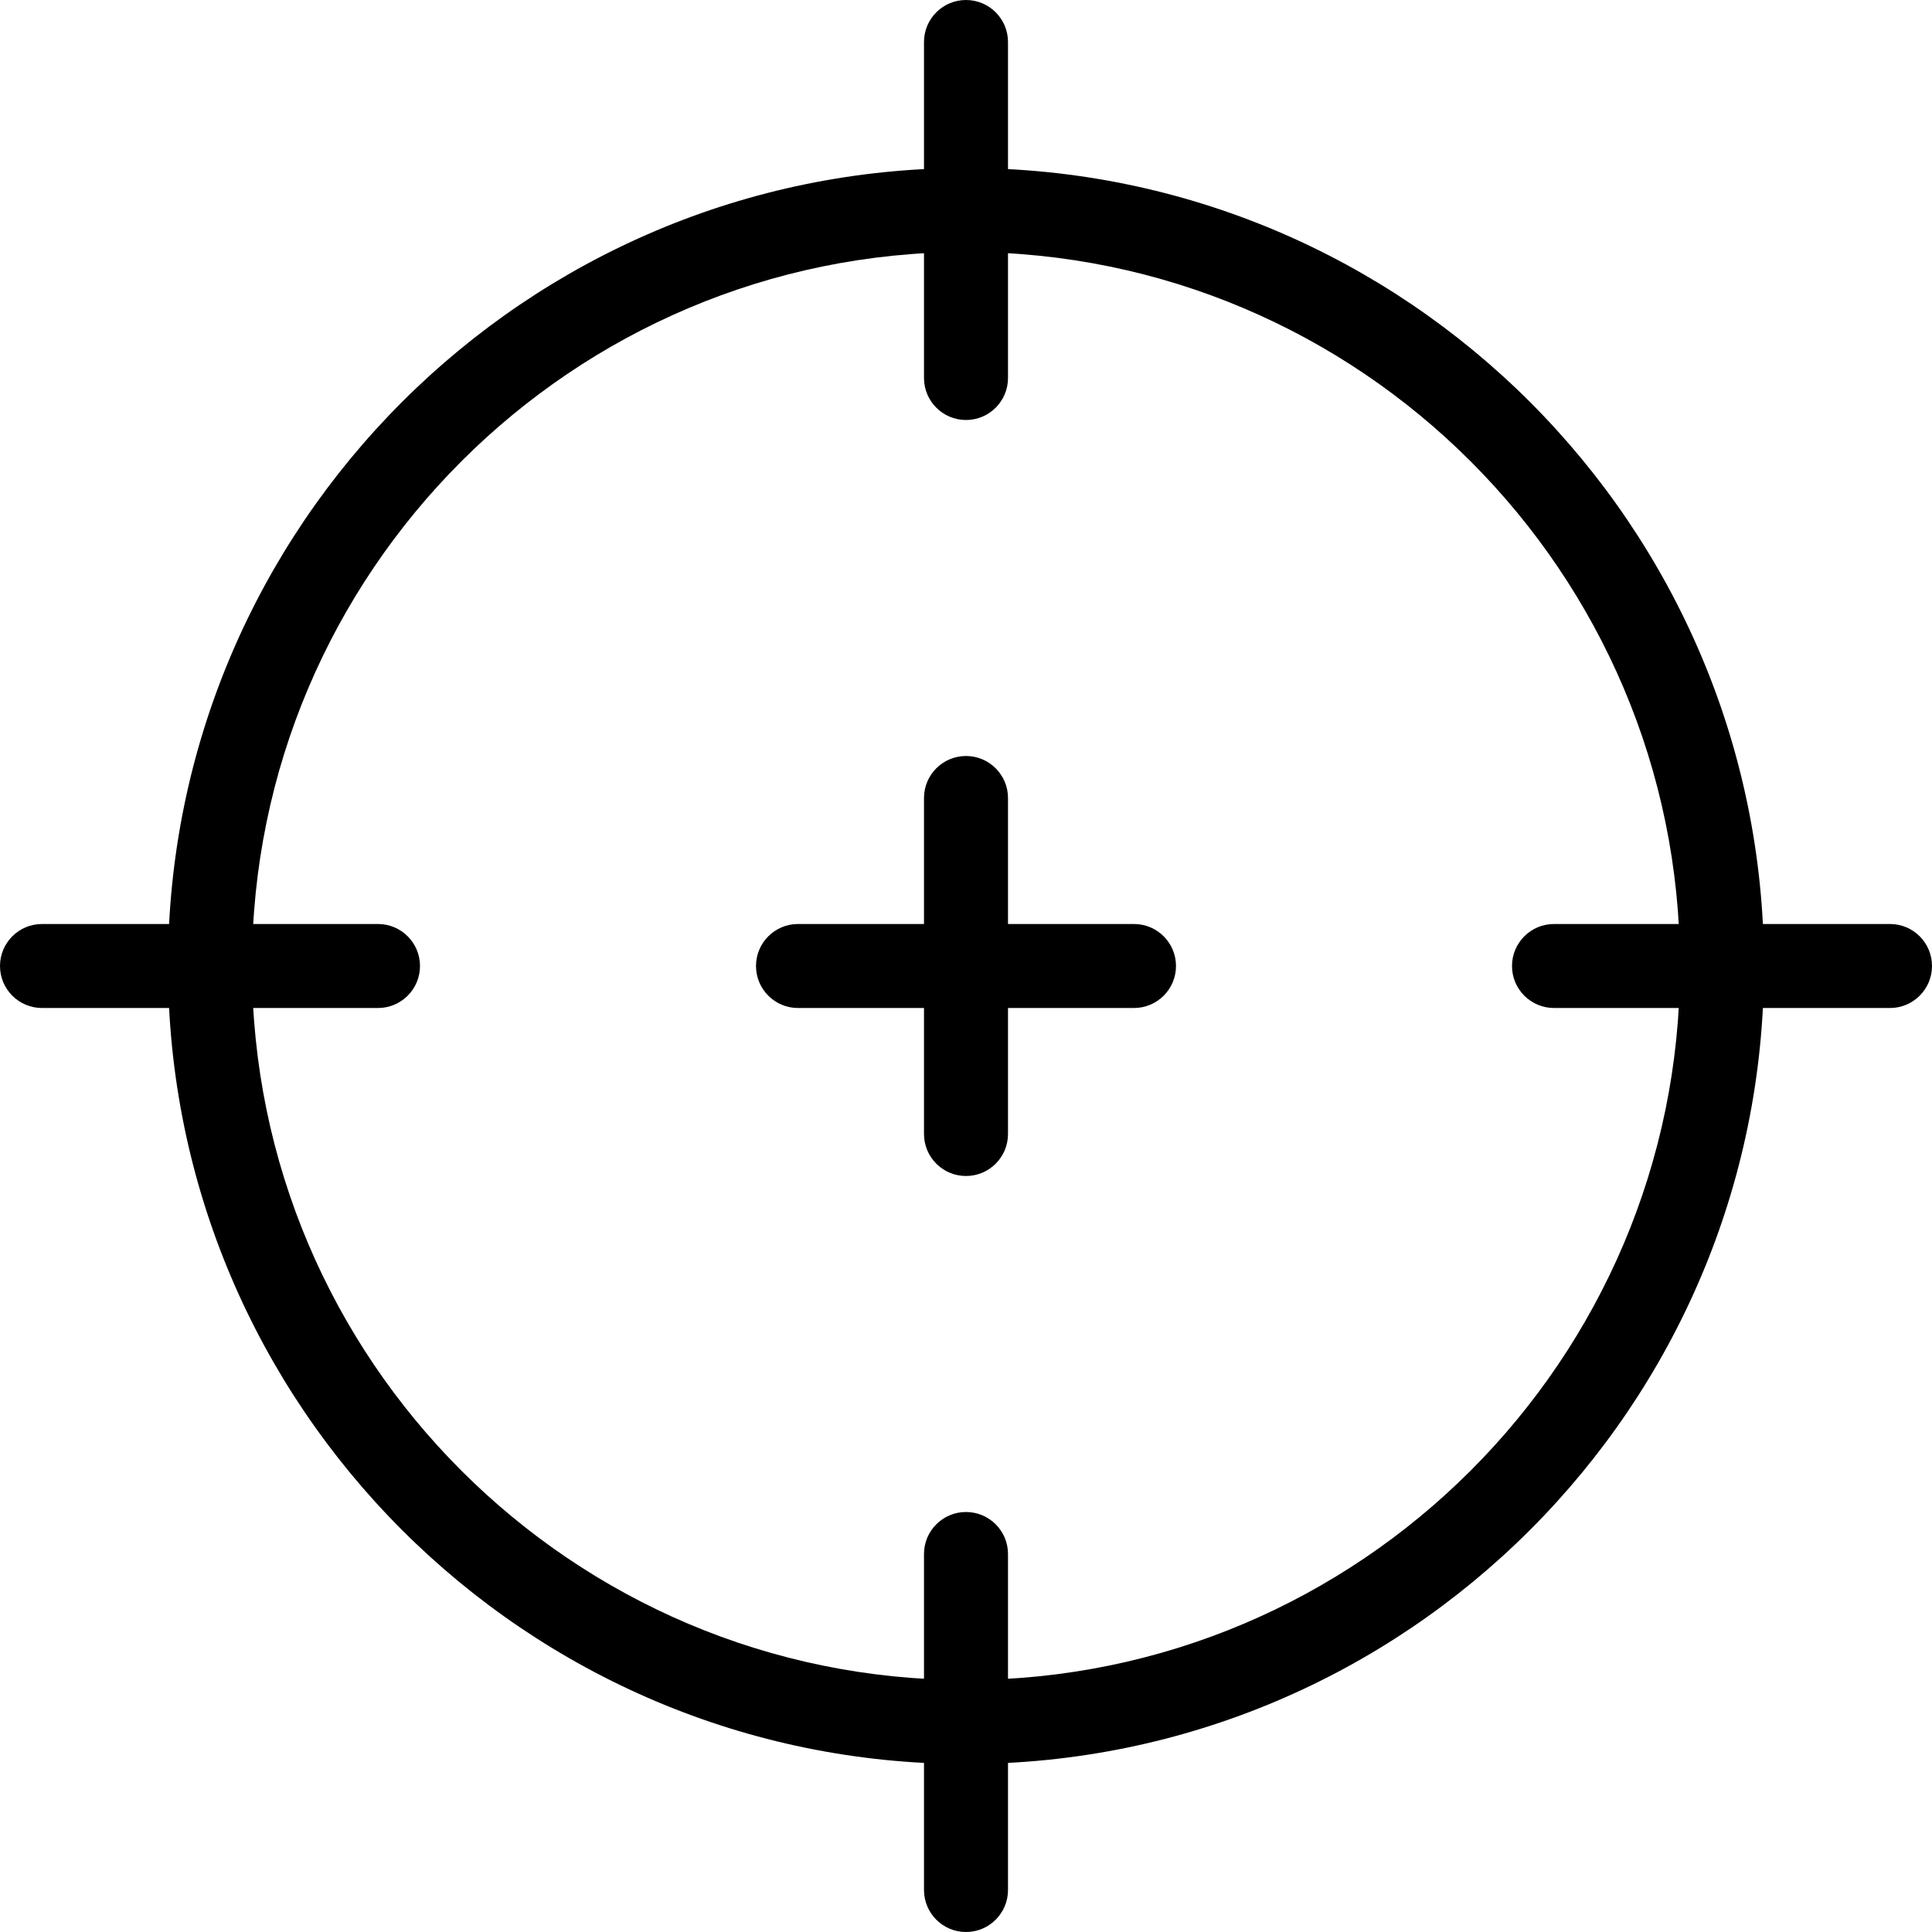
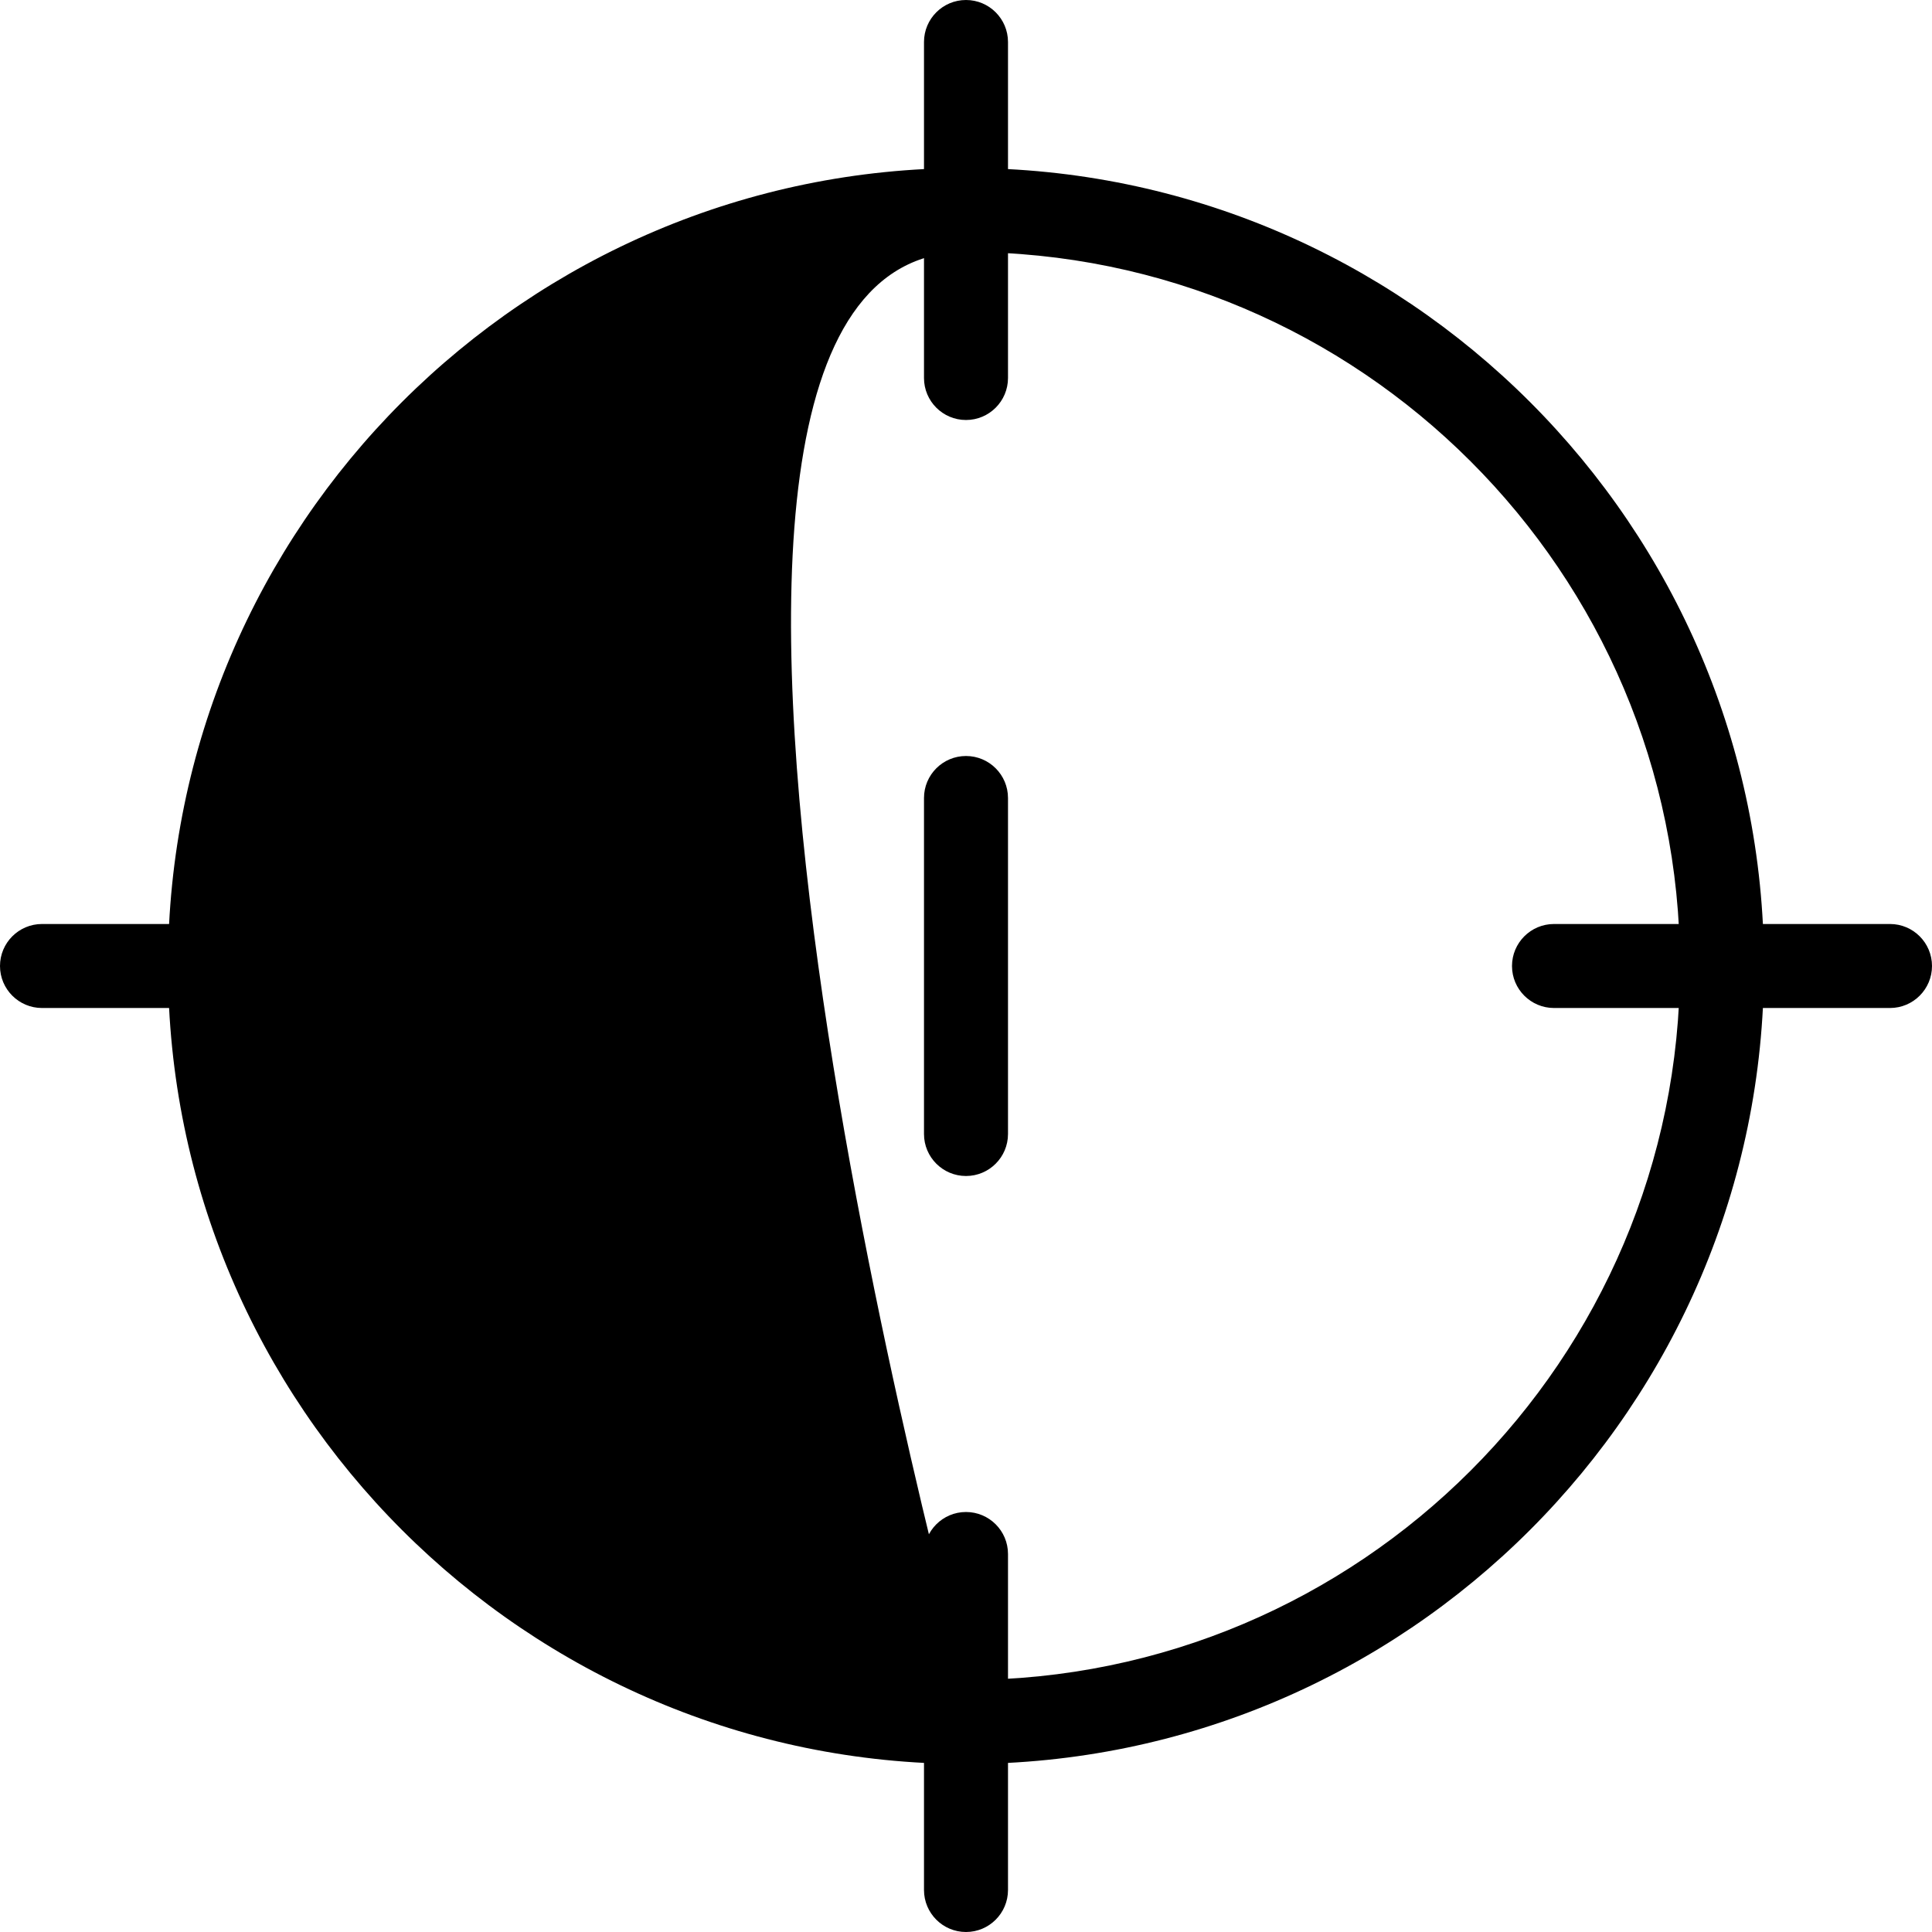
<svg xmlns="http://www.w3.org/2000/svg" version="1.1" id="Capa_1" x="0px" y="0px" viewBox="0 0 490.667 490.667" style="enable-background:new 0 0 490.667 490.667;" xml:space="preserve">
  <g>
    <g>
      <path d="M245.333,0c-5.888,0-10.667,4.779-10.667,10.667V96c0,5.888,4.779,10.667,10.667,10.667S256,101.888,256,96V10.667    C256,4.779,251.221,0,245.333,0z" />
    </g>
  </g>
  <g>
    <g>
-       <path d="M245.333,42.667c-111.744,0-202.667,90.923-202.667,202.667S133.589,448,245.333,448S448,357.077,448,245.333    S357.077,42.667,245.333,42.667z M245.333,426.667C145.344,426.667,64,345.323,64,245.333S145.344,64,245.333,64    s181.333,81.344,181.333,181.333S345.323,426.667,245.333,426.667z" />
+       <path d="M245.333,42.667c-111.744,0-202.667,90.923-202.667,202.667S133.589,448,245.333,448S448,357.077,448,245.333    S357.077,42.667,245.333,42.667z M245.333,426.667S145.344,64,245.333,64    s181.333,81.344,181.333,181.333S345.323,426.667,245.333,426.667z" />
    </g>
  </g>
  <g>
    <g>
      <path d="M245.333,384c-5.888,0-10.667,4.779-10.667,10.667V480c0,5.888,4.779,10.667,10.667,10.667S256,485.888,256,480v-85.333    C256,388.779,251.221,384,245.333,384z" />
    </g>
  </g>
  <g>
    <g>
      <path d="M96,234.667H10.667C4.779,234.667,0,239.445,0,245.333S4.779,256,10.667,256H96c5.888,0,10.667-4.779,10.667-10.667    S101.888,234.667,96,234.667z" />
    </g>
  </g>
  <g>
    <g>
      <path d="M480,234.667h-85.333c-5.888,0-10.667,4.779-10.667,10.667S388.779,256,394.667,256H480    c5.888,0,10.667-4.779,10.667-10.667S485.888,234.667,480,234.667z" />
    </g>
  </g>
  <g>
    <g>
      <path d="M245.333,192c-5.888,0-10.667,4.779-10.667,10.667V288c0,5.888,4.779,10.667,10.667,10.667S256,293.888,256,288v-85.333    C256,196.779,251.221,192,245.333,192z" />
    </g>
  </g>
  <g>
    <g>
-       <path d="M288,234.667h-85.333c-5.888,0-10.667,4.779-10.667,10.667S196.779,256,202.667,256H288    c5.888,0,10.667-4.779,10.667-10.667S293.888,234.667,288,234.667z" />
-     </g>
+       </g>
  </g>
  <g>
</g>
  <g>
</g>
  <g>
</g>
  <g>
</g>
  <g>
</g>
  <g>
</g>
  <g>
</g>
  <g>
</g>
  <g>
</g>
  <g>
</g>
  <g>
</g>
  <g>
</g>
  <g>
</g>
  <g>
</g>
  <g>
</g>
</svg>